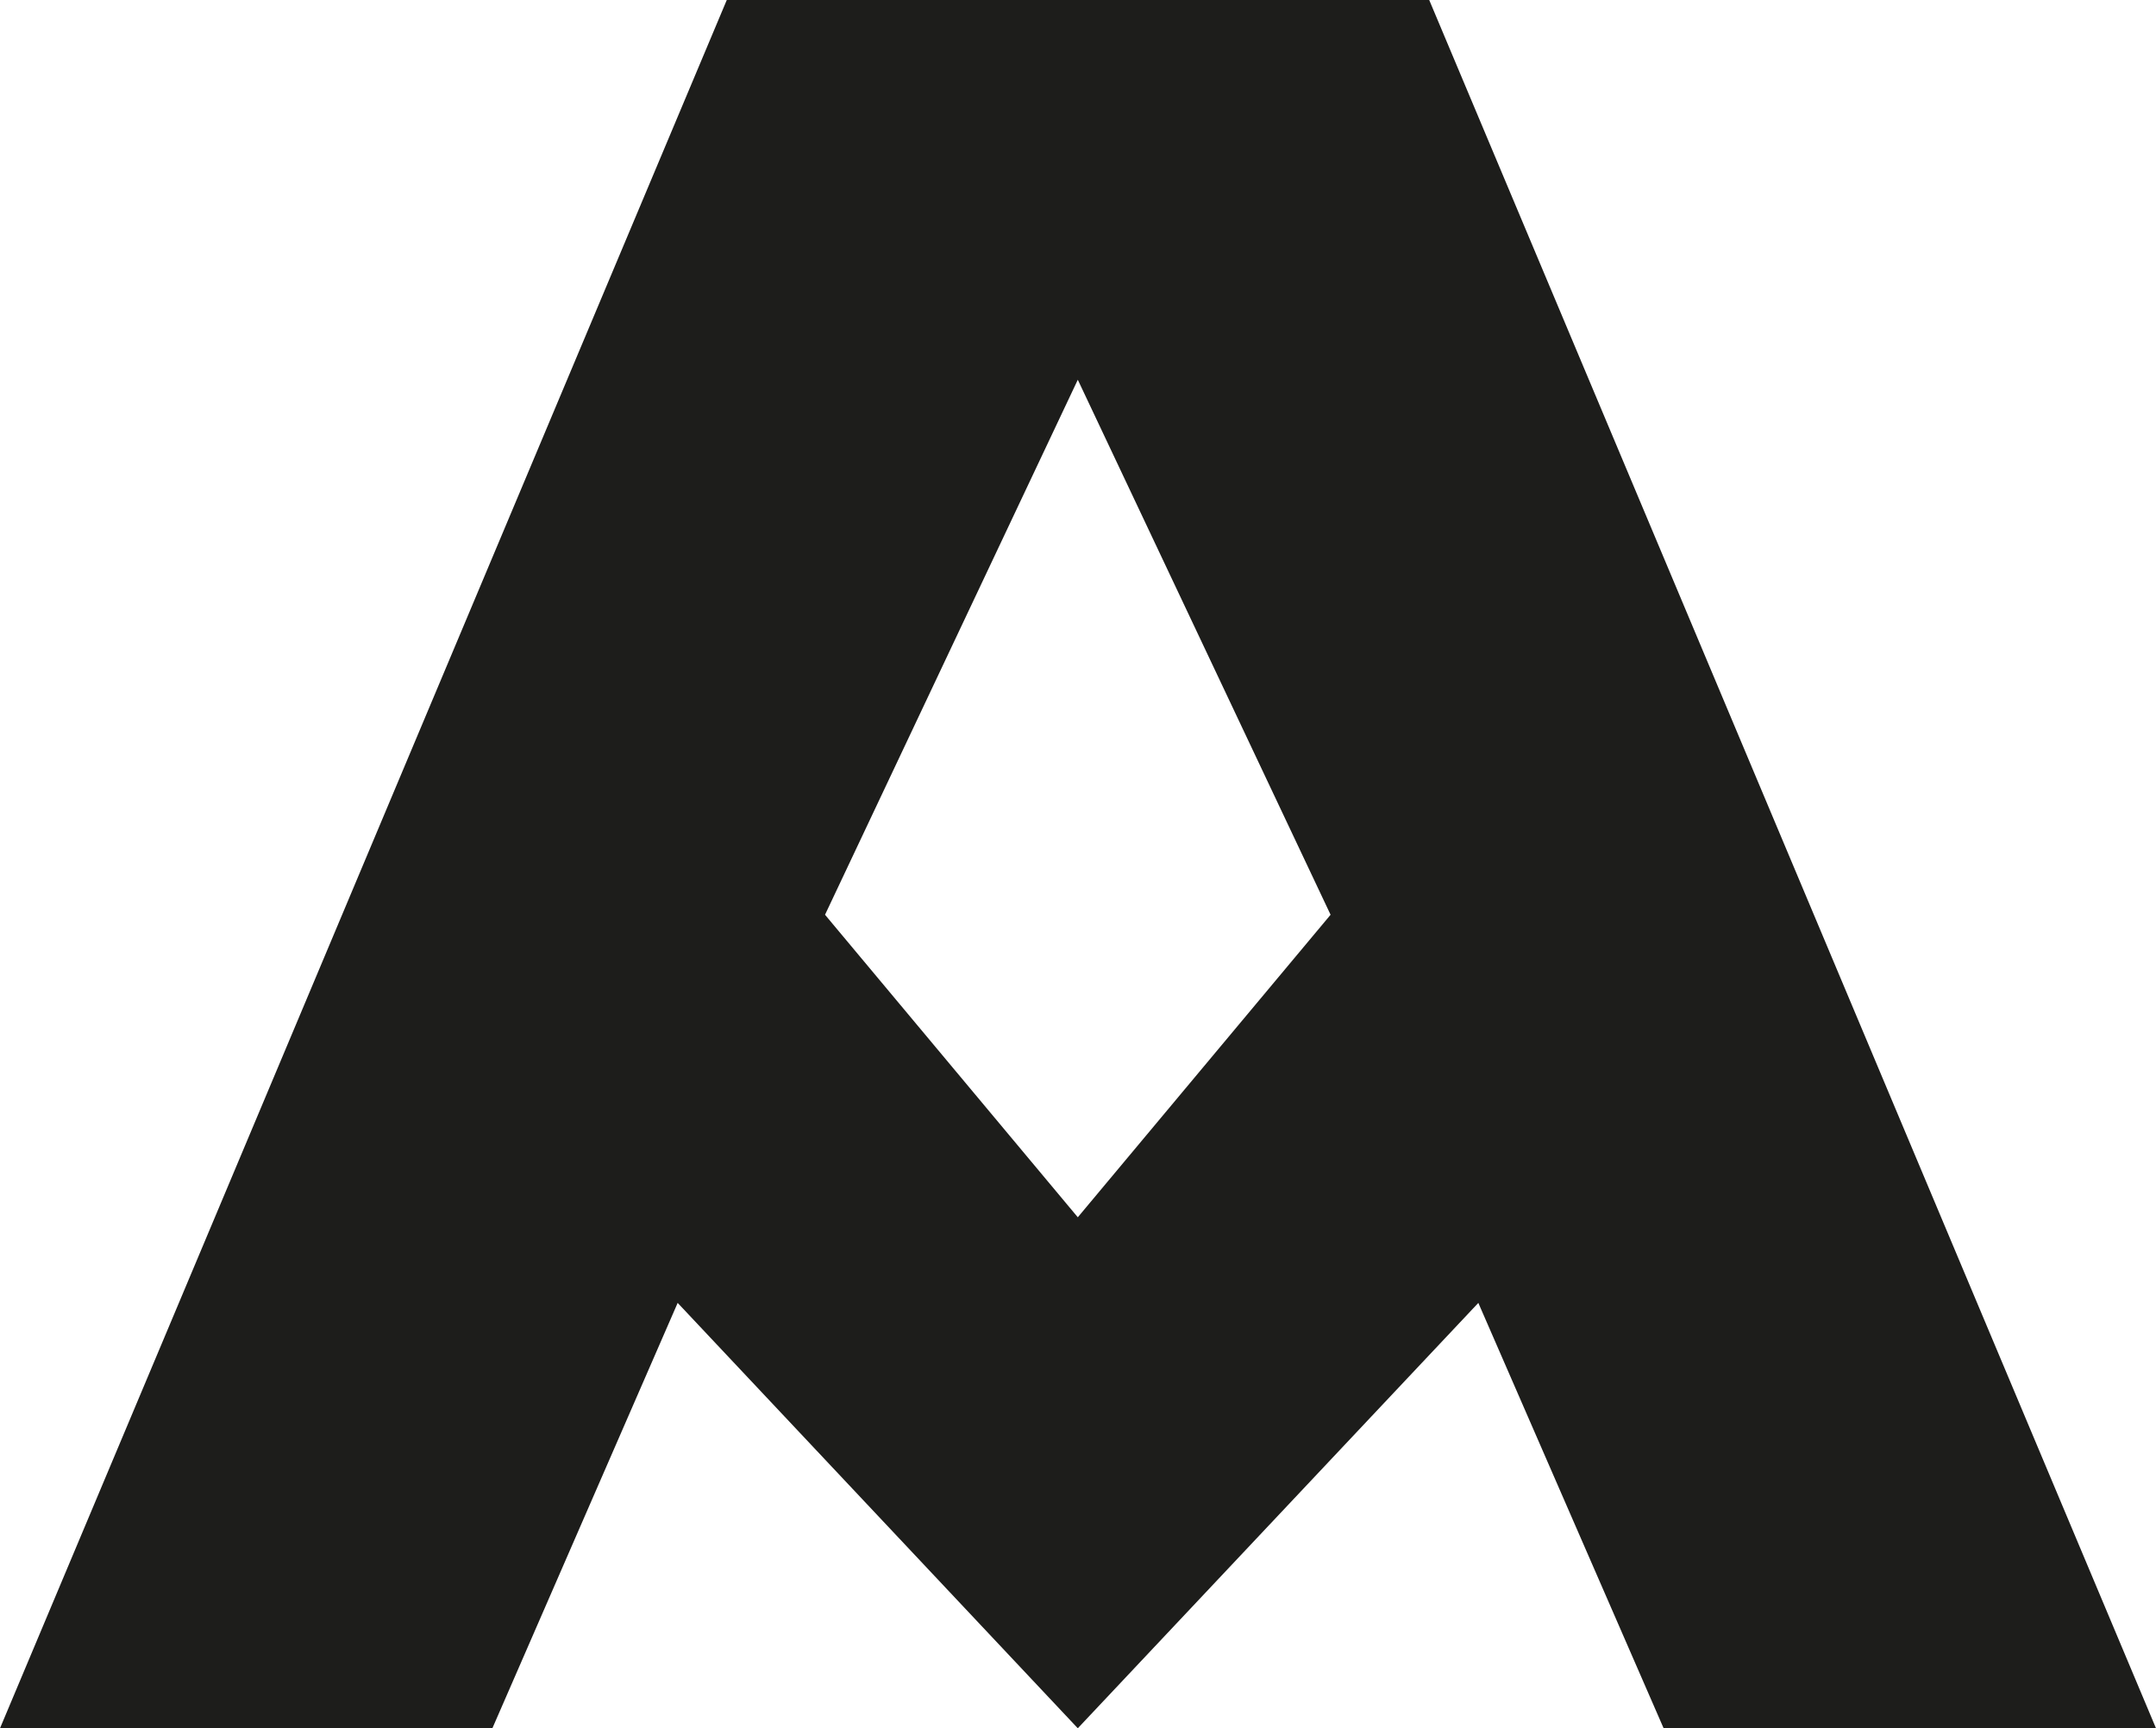
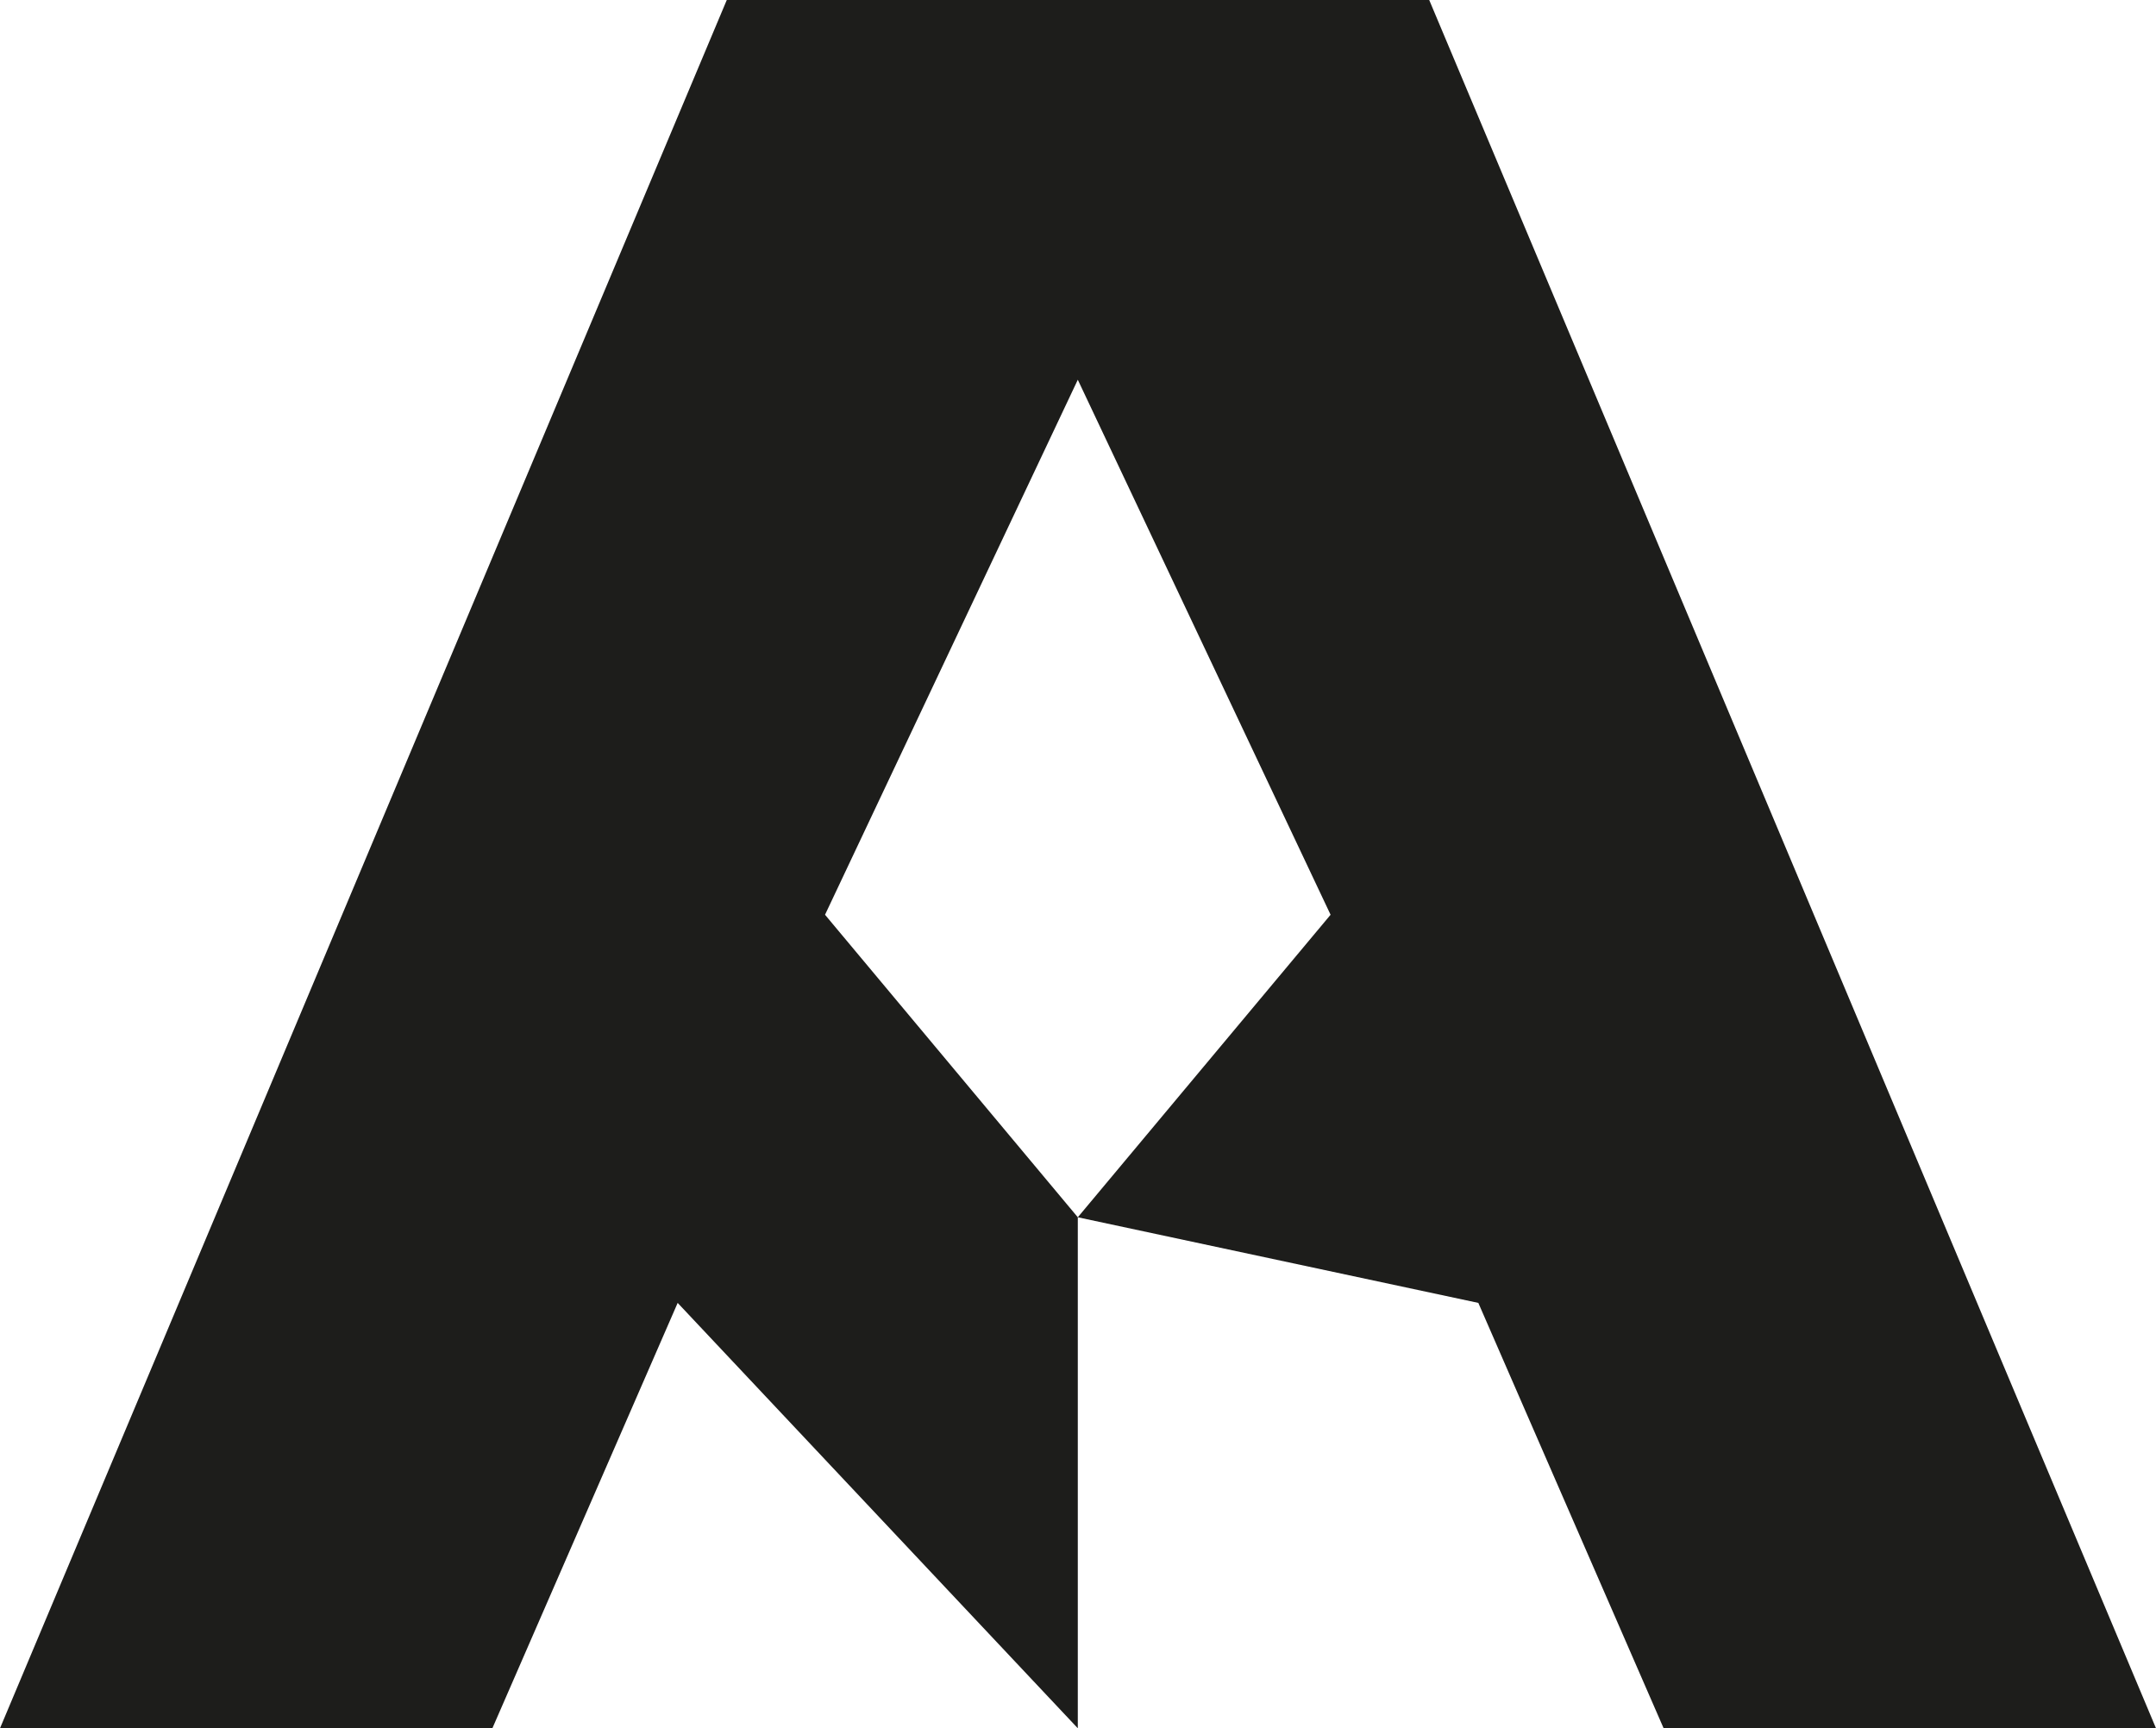
<svg xmlns="http://www.w3.org/2000/svg" width="696" height="558" viewBox="0 0 696 558" fill="none">
-   <path d="M347.936 393.016L266.334 295.343L347.936 122.608L429.537 295.343L347.936 393.016ZM347.936 558L477.235 420.664L537.051 558H696L461.379 0H234.621L0 558H158.949L218.765 420.664L347.936 558Z" fill="#1D1D1B" />
+   <path d="M347.936 393.016L266.334 295.343L347.936 122.608L429.537 295.343L347.936 393.016ZL477.235 420.664L537.051 558H696L461.379 0H234.621L0 558H158.949L218.765 420.664L347.936 558Z" fill="#1D1D1B" />
</svg>